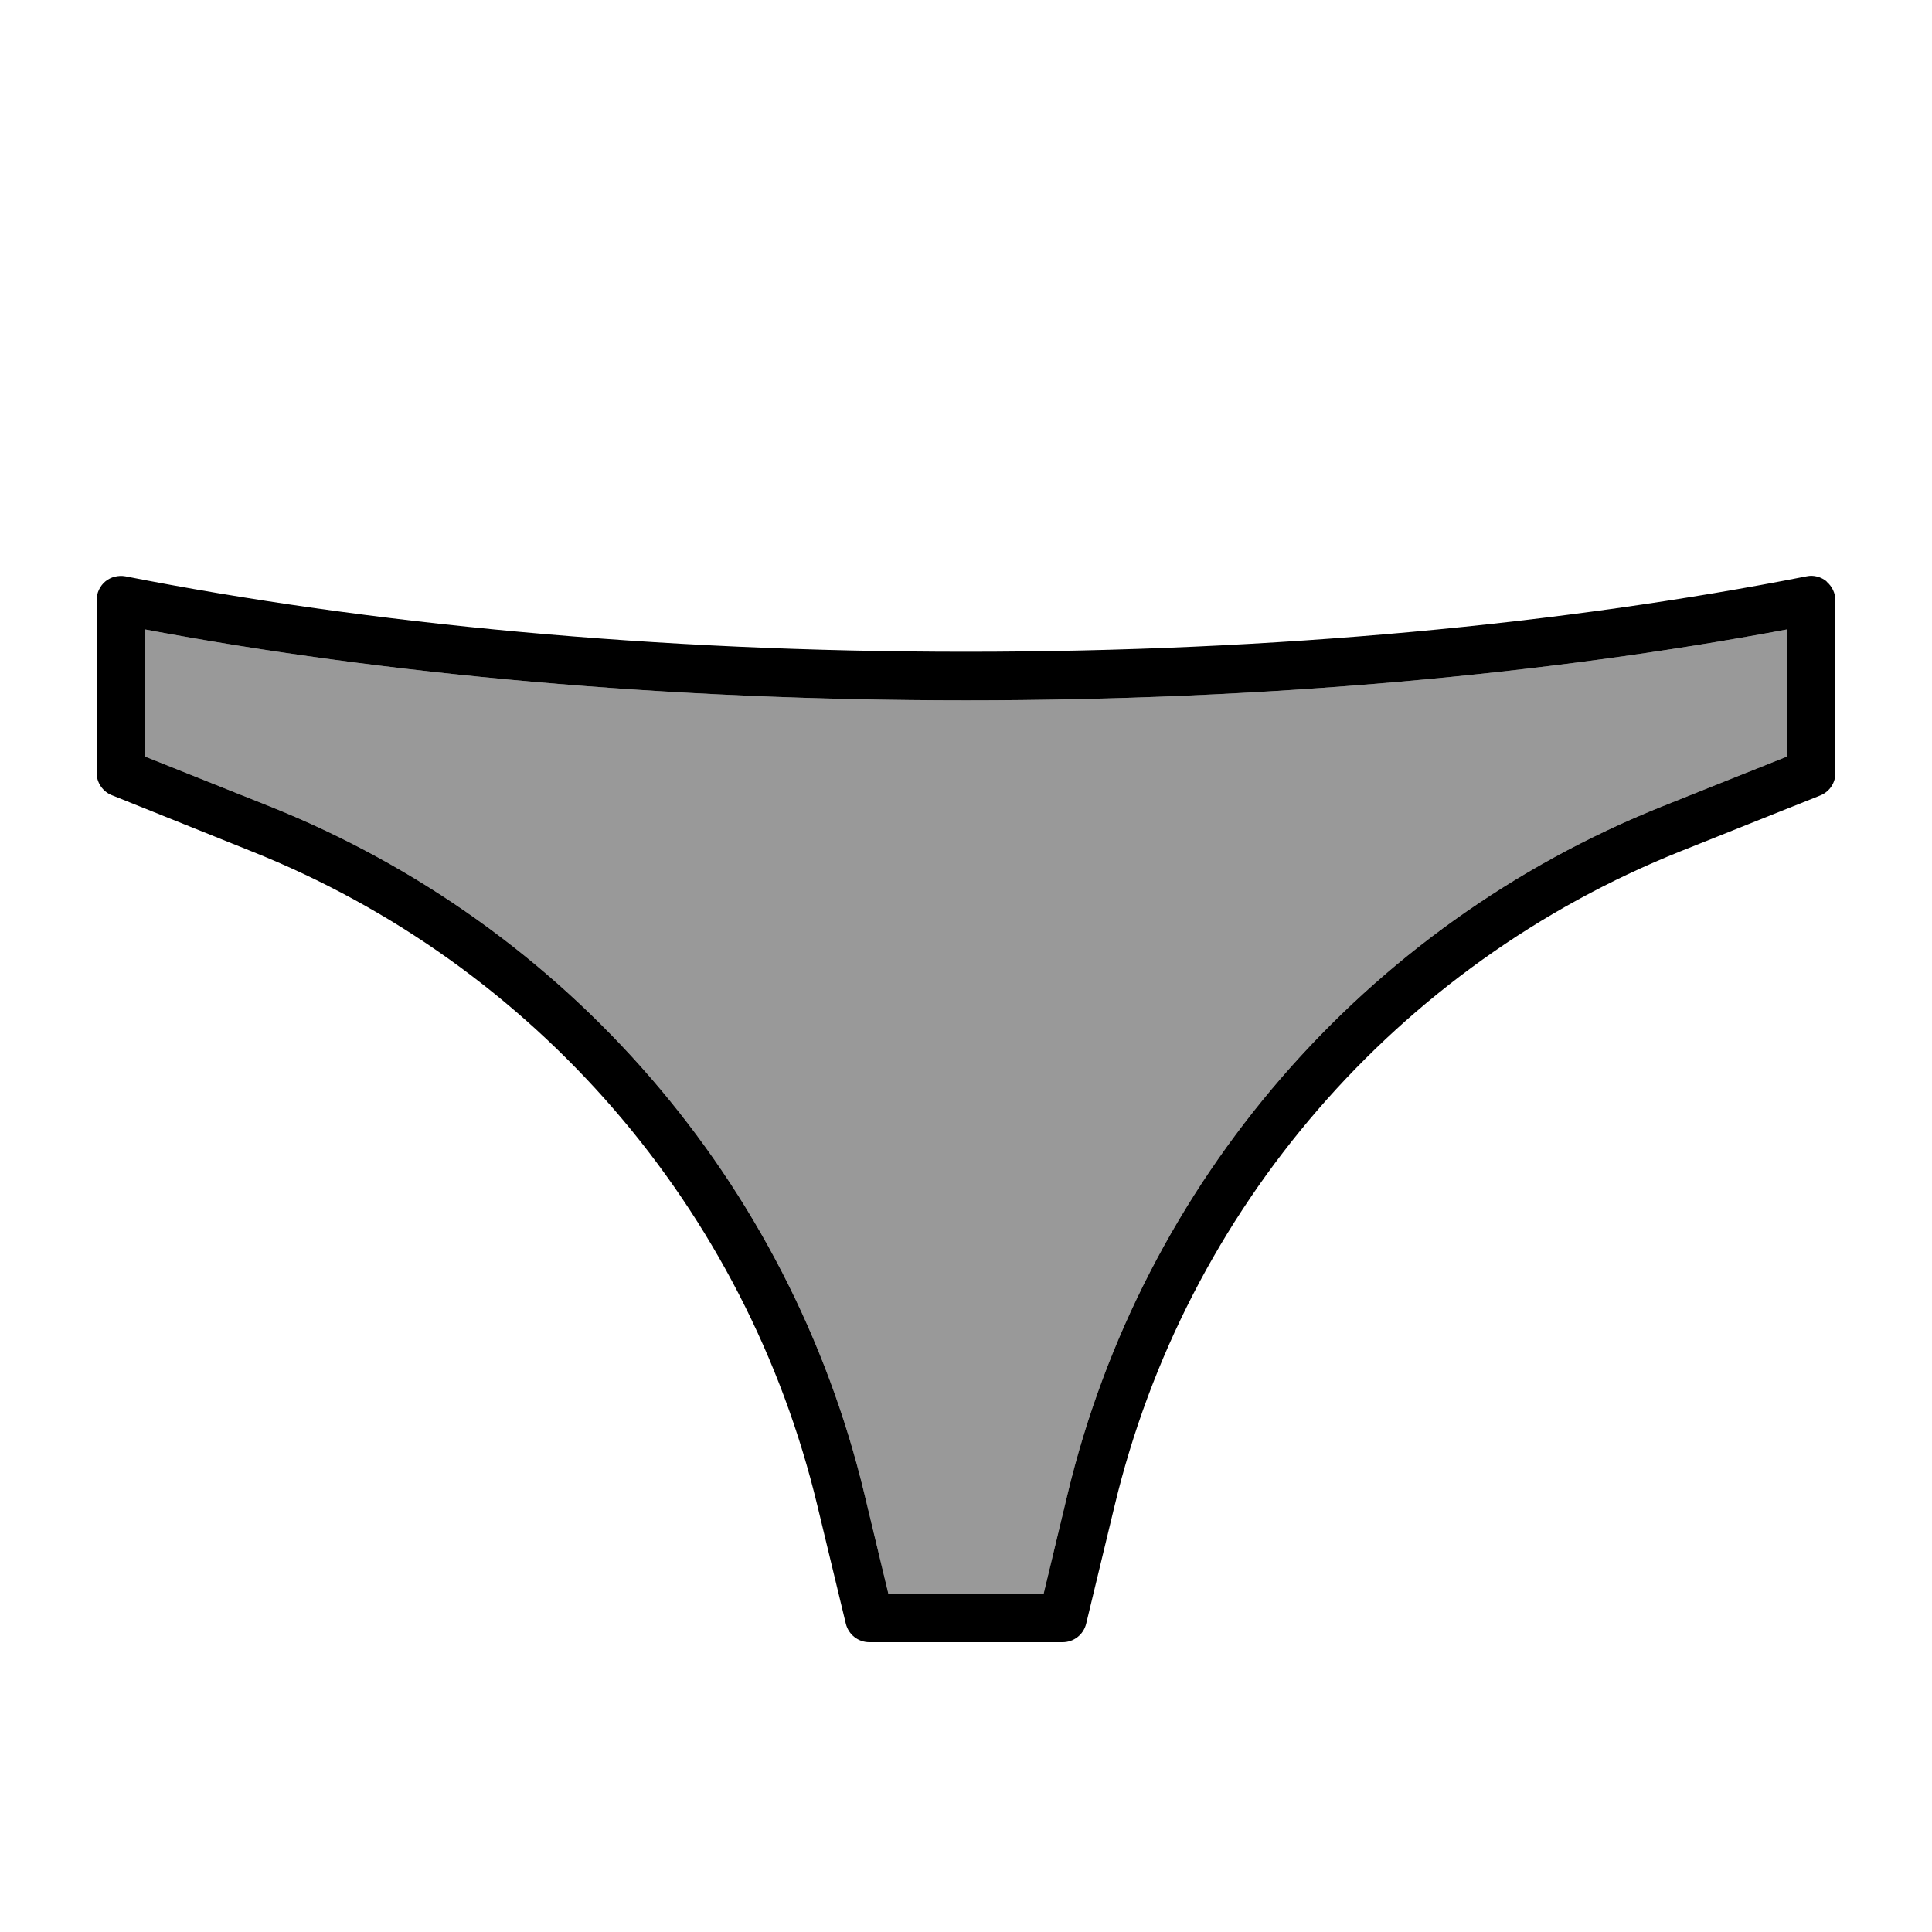
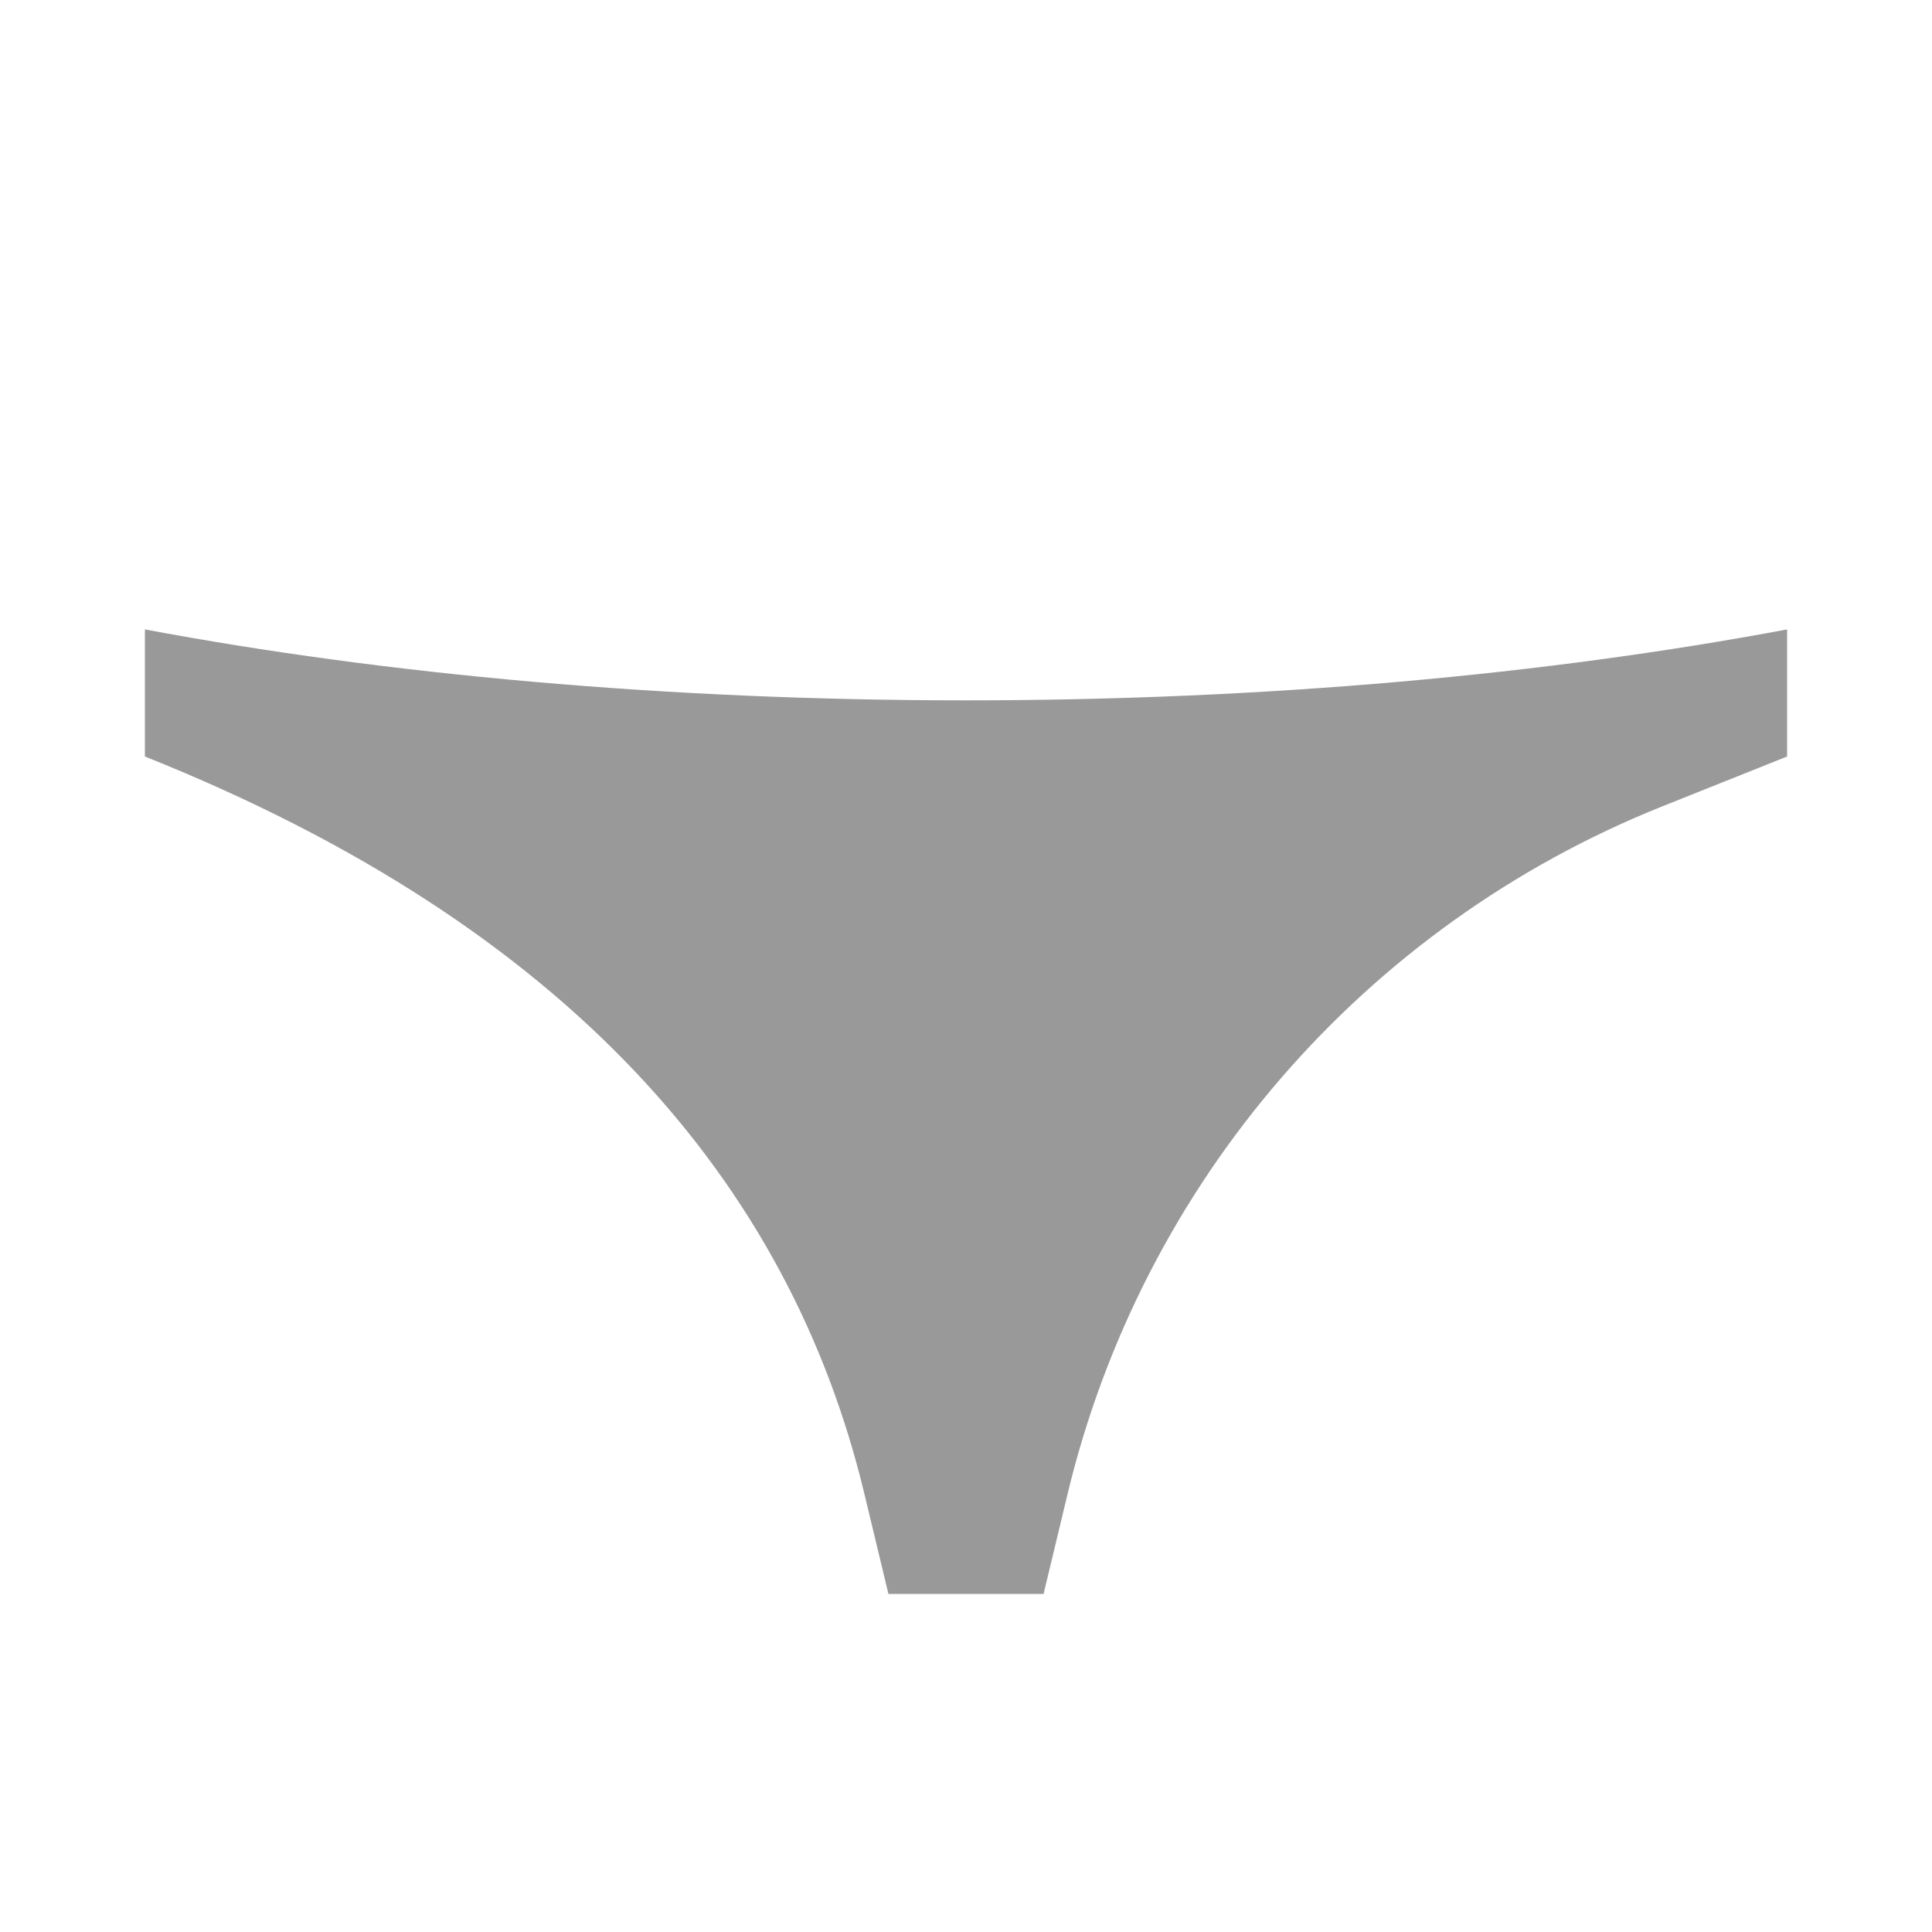
<svg xmlns="http://www.w3.org/2000/svg" viewBox="0 0 640 640">
-   <path opacity=".4" fill="currentColor" d="M48 208.5L48 250.6L89.3 267.1C188.1 306.6 261.6 391.6 286.4 495.1L294.3 528L345.7 528L353.6 495.1C378.4 391.6 451.9 306.6 550.7 267.1L592 250.6L592 208.5C512.6 223.4 419.5 232 320 232C220.5 232 127.4 223.4 48 208.5z" />
-   <path fill="currentColor" d="M605.1 192.7C606.9 194.2 608 196.5 608 198.9L608 256.1C608 259.4 606 262.3 603 263.5L556.7 282C462.7 319.6 392.8 400.4 369.2 498.9L359.8 537.9C358.9 541.5 355.7 544 352 544L288 544C284.3 544 281.1 541.5 280.2 537.9L270.8 498.9C247.2 400.4 177.3 319.5 83.3 282L37 263.4C34 262.2 32 259.2 32 256L32 198.8C32 196.4 33.1 194.1 34.9 192.6C36.7 191.1 39.2 190.5 41.5 190.9C121.8 206.7 217.3 215.9 320 215.9C422.7 215.9 518.2 206.7 598.5 190.9C600.8 190.4 603.3 191.1 605.1 192.6zM592 208.5C512.6 223.4 419.5 232 320 232C220.5 232 127.4 223.4 48 208.5L48 250.6L89.3 267.1C188.1 306.6 261.6 391.6 286.4 495.1L294.3 528L345.7 528L353.6 495.1C378.4 391.6 451.9 306.6 550.7 267.1L592 250.6L592 208.5z" />
+   <path opacity=".4" fill="currentColor" d="M48 208.5L48 250.6C188.1 306.6 261.6 391.6 286.4 495.1L294.3 528L345.7 528L353.6 495.1C378.4 391.6 451.9 306.6 550.7 267.1L592 250.6L592 208.5C512.6 223.4 419.5 232 320 232C220.5 232 127.4 223.4 48 208.5z" />
</svg>